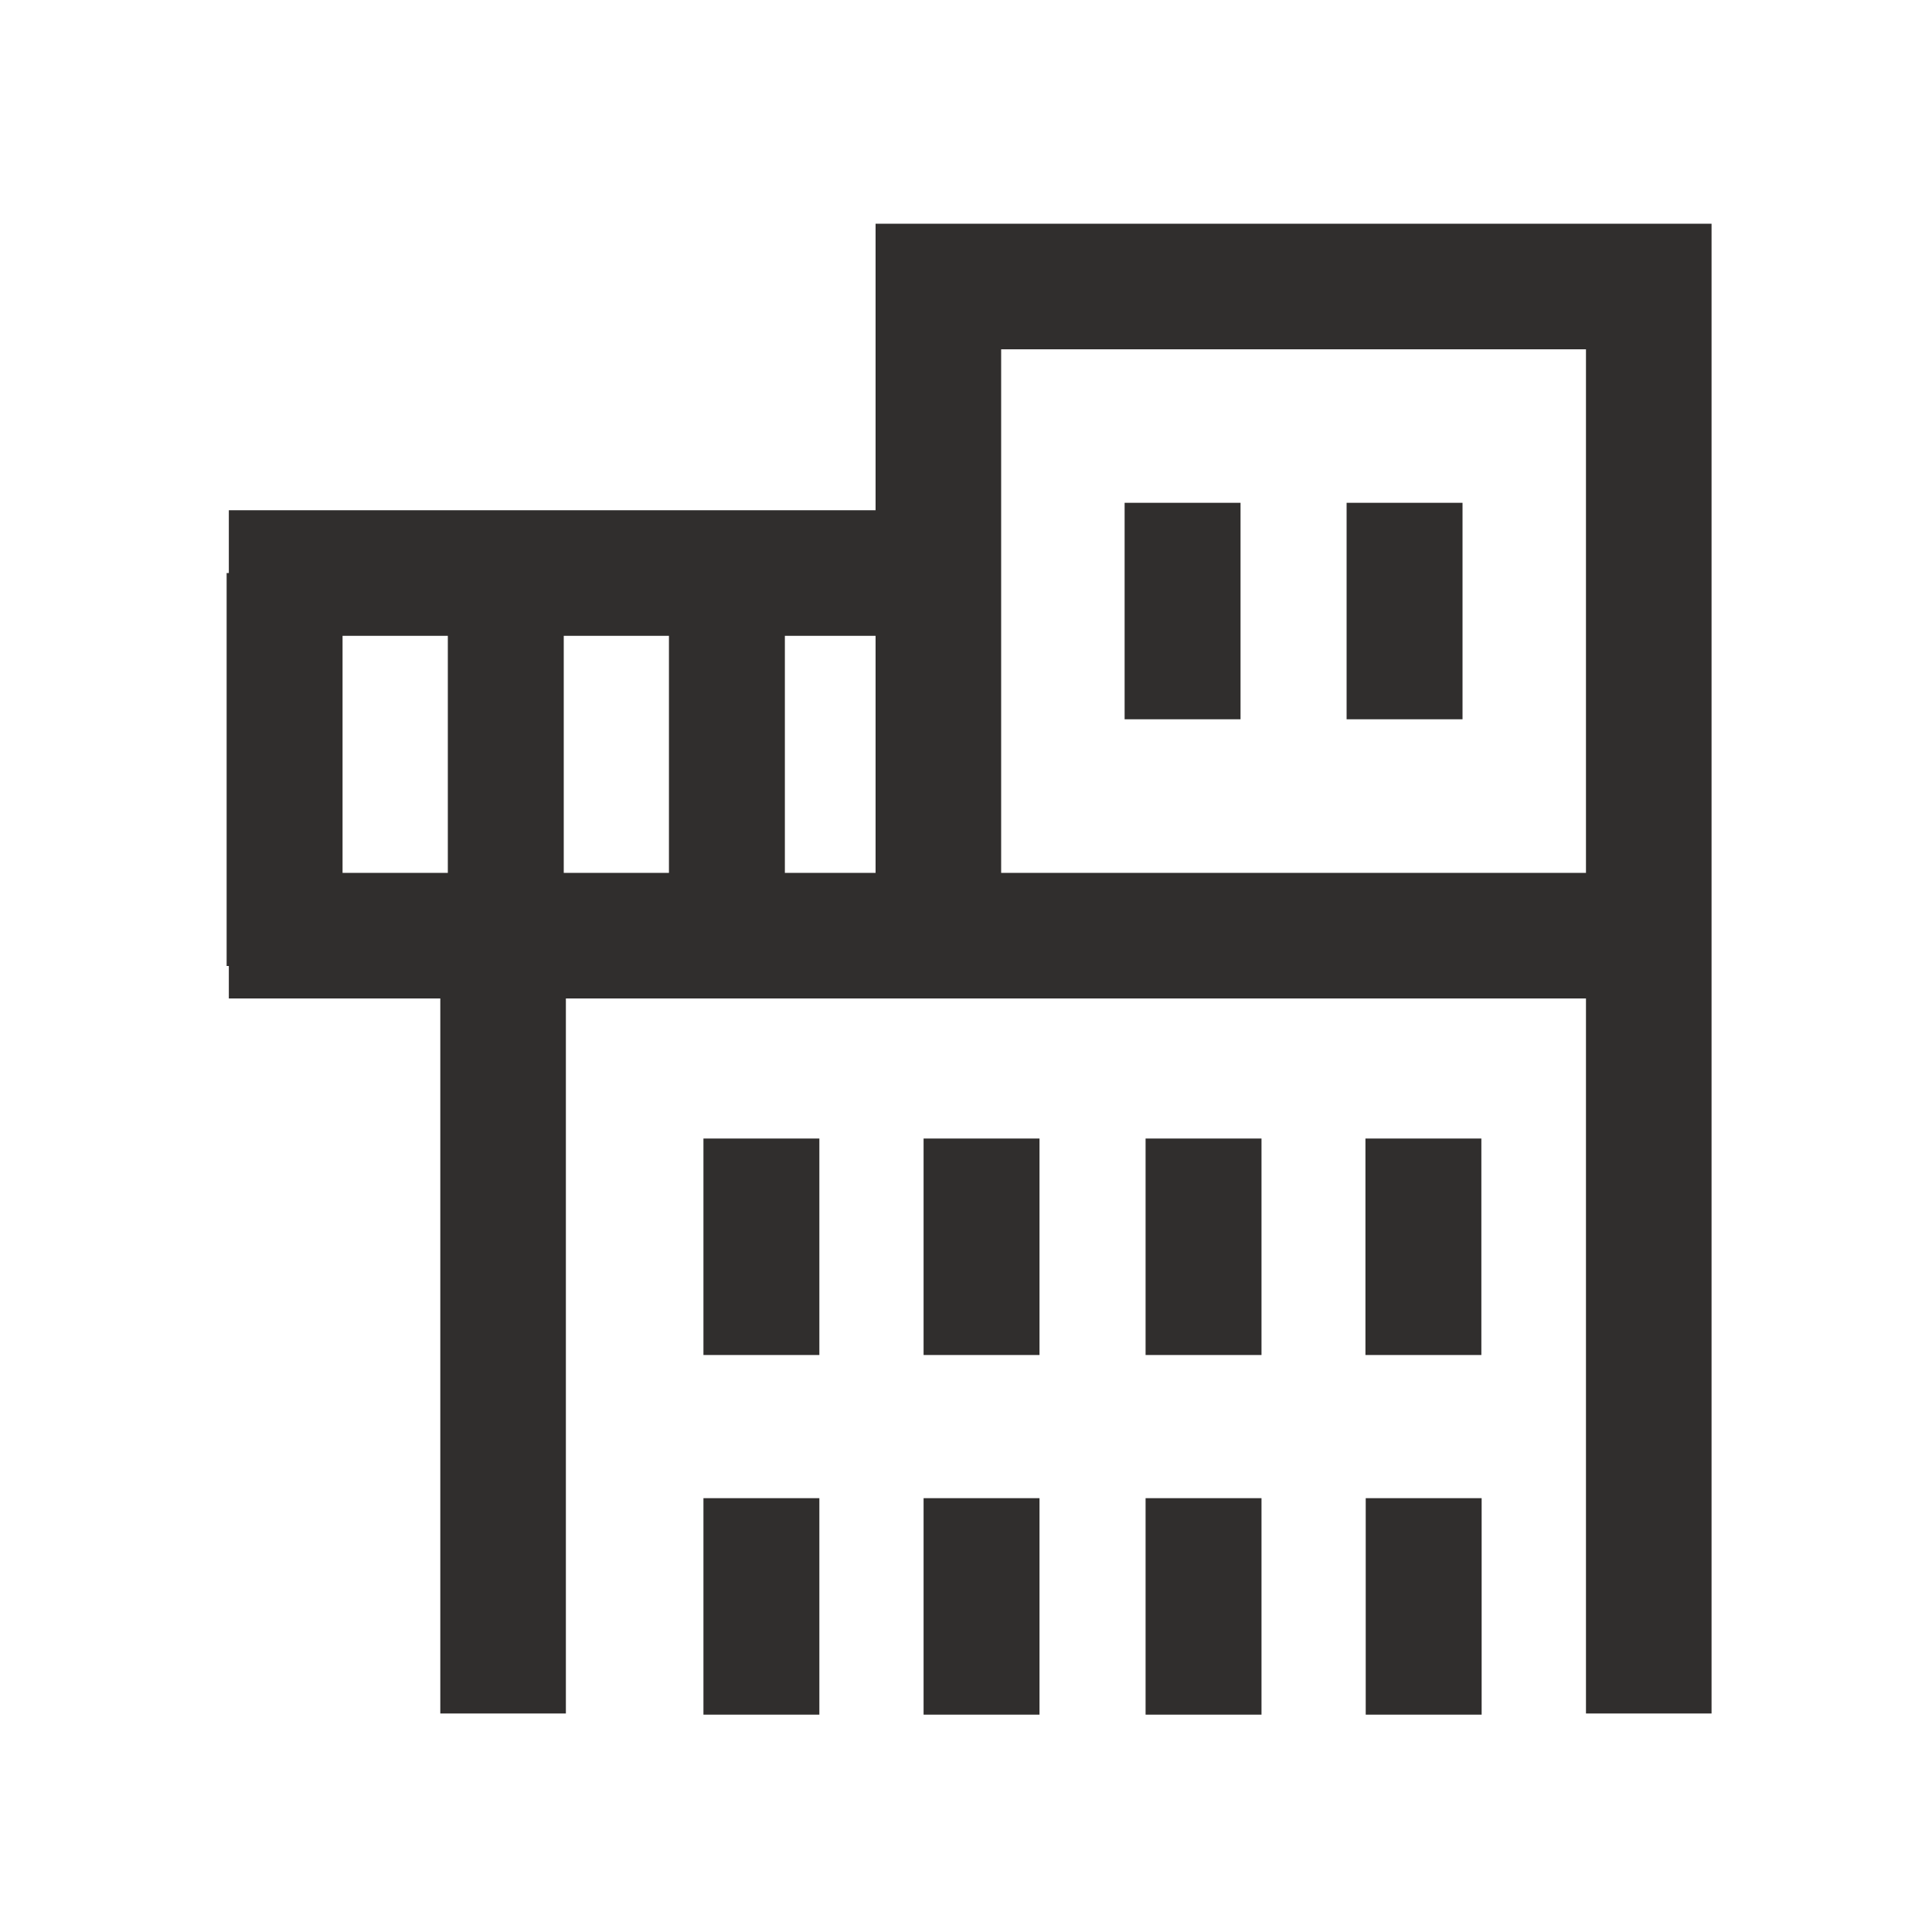
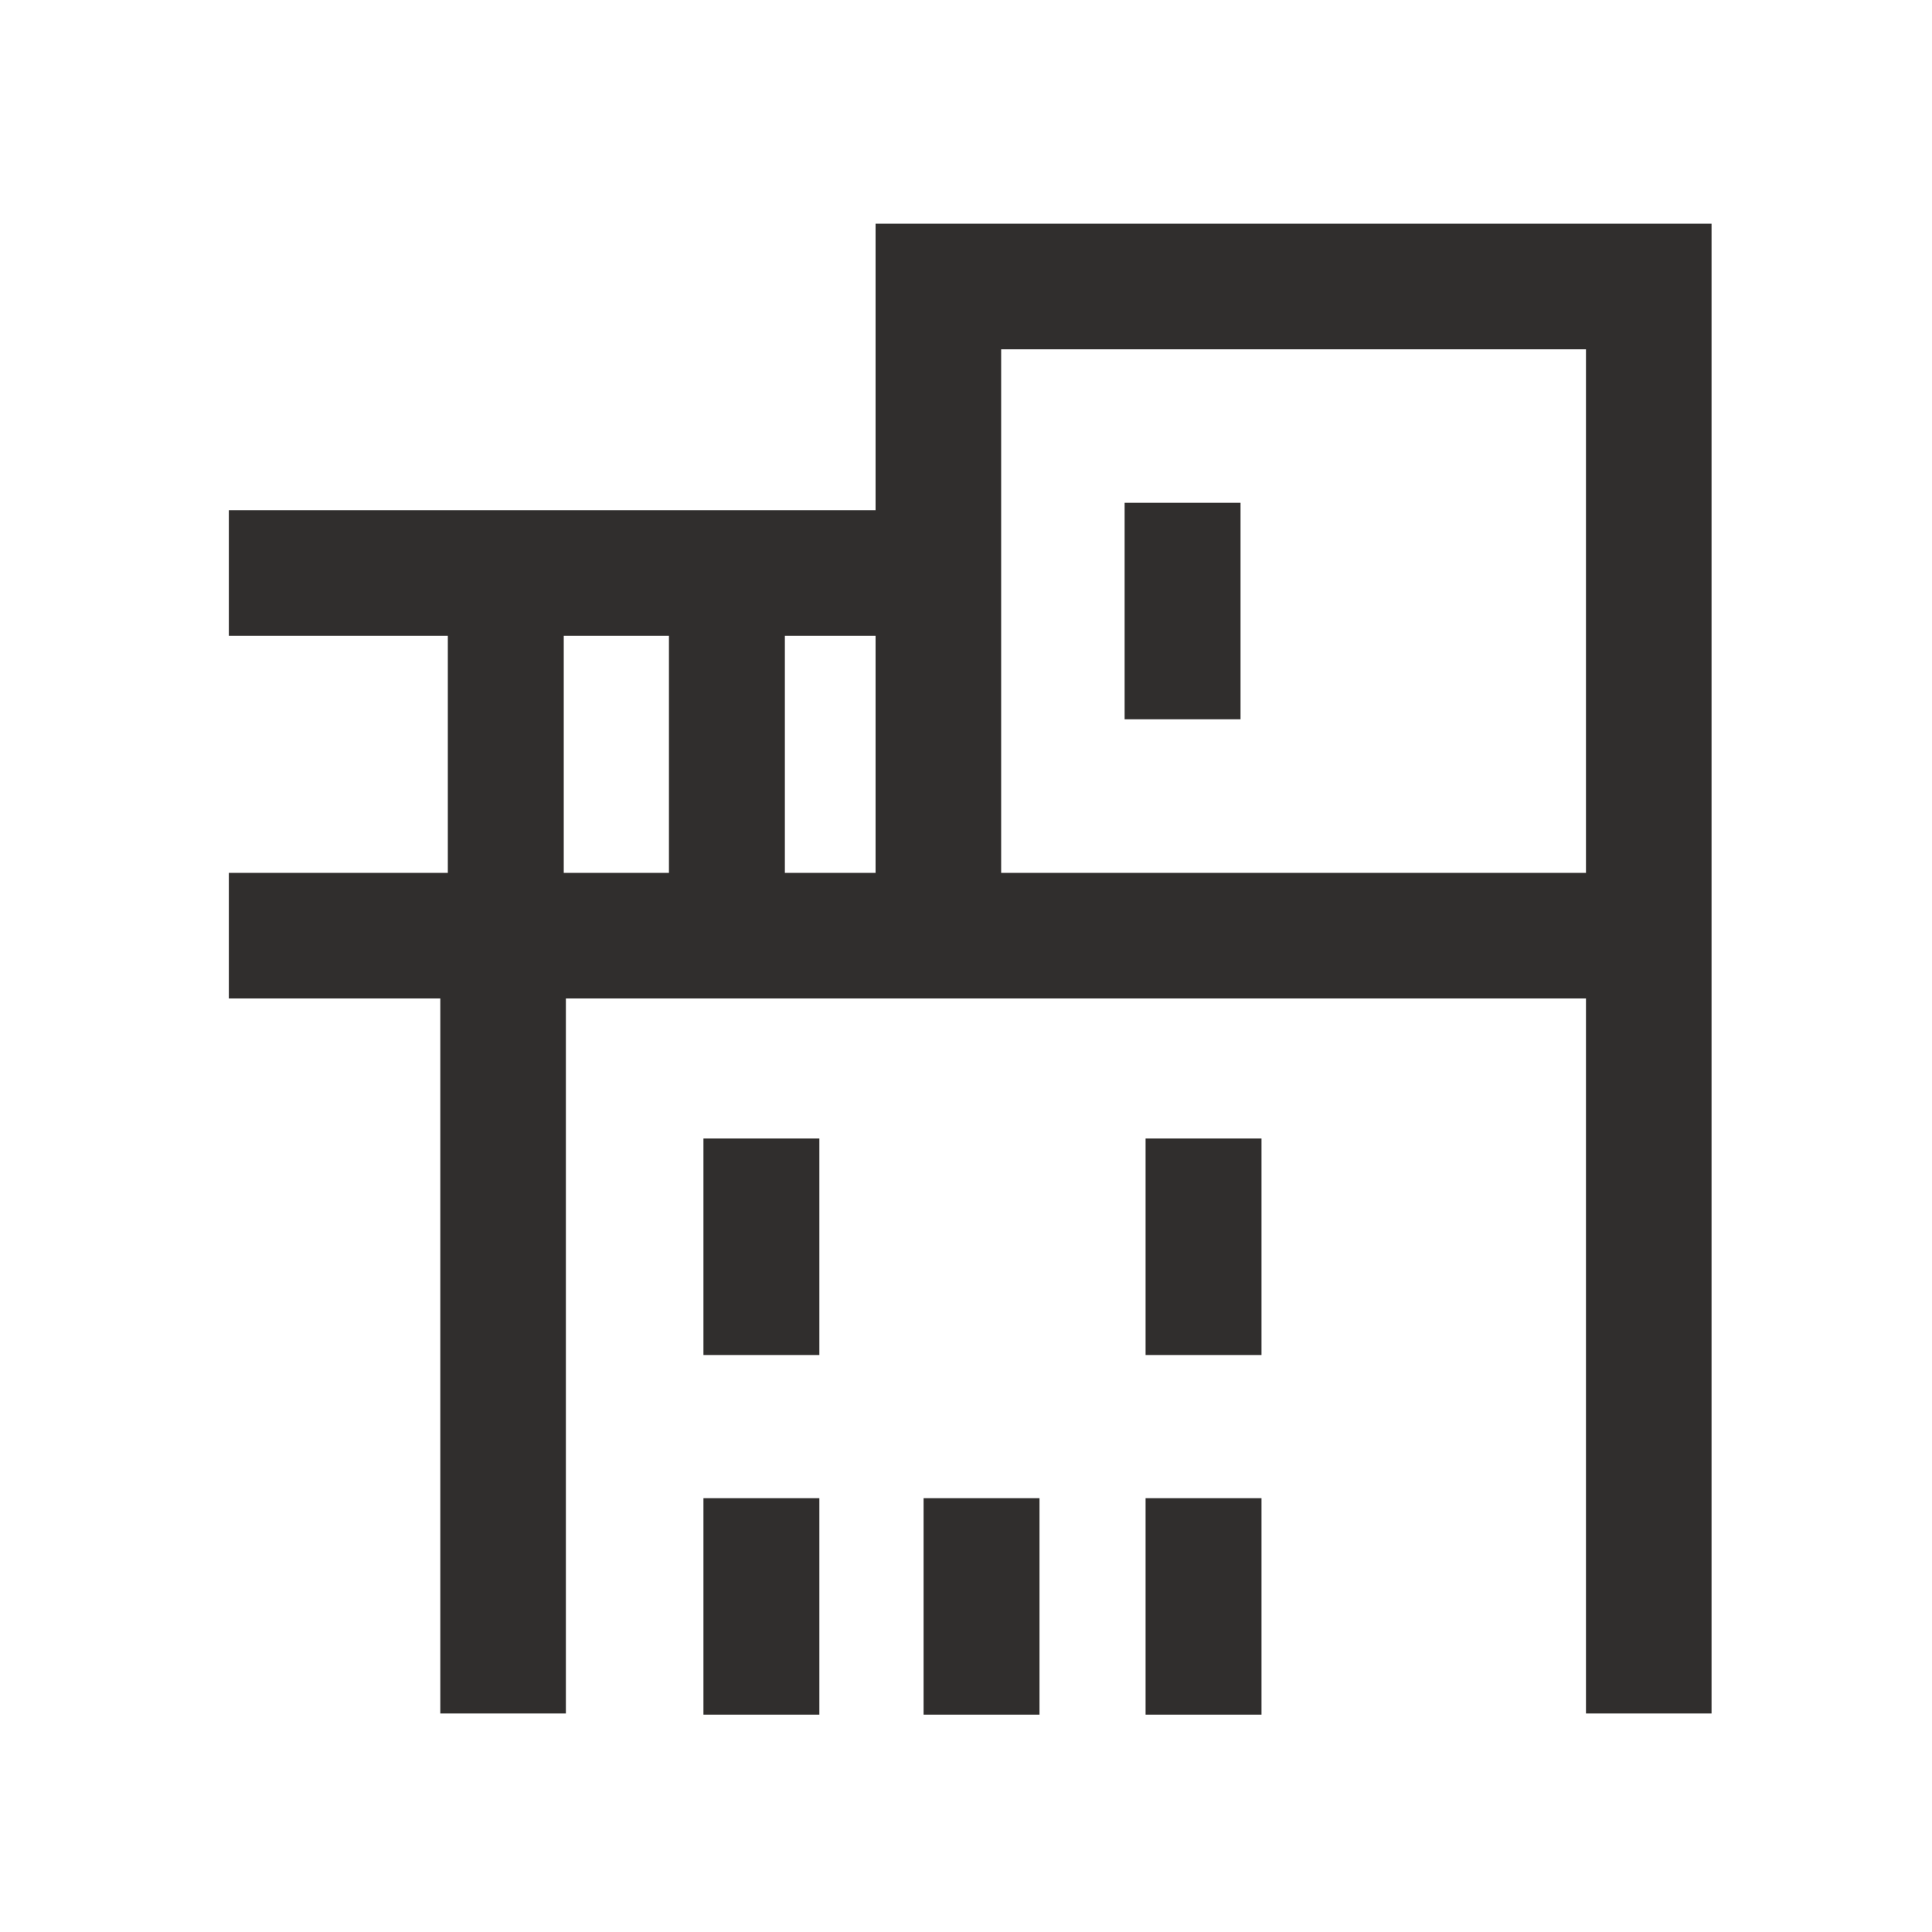
<svg xmlns="http://www.w3.org/2000/svg" width="200" height="200" viewBox="0 0 200 200" fill="none">
  <path d="M91.029 52.82H23.689V65.82H91.029V52.82Z" fill="#302E2D" />
-   <path d="M35.461 59.32H23.461V100H35.461V59.32Z" fill="#302E2D" />
  <path d="M90.639 23.16V90.36H81.249V59.32H69.249V90.36H58.359V59.32H46.359V90.36H23.689V103.36H45.58V177.38H58.58V103.36H164.179V177.38H177.179V23.16H90.639ZM103.639 90.36V36.16H164.179V90.36H103.639Z" fill="#302E2D" />
  <path d="M84.82 117.86H72.82V140.27H84.82V117.86Z" fill="#302E2D" />
  <path d="M128.42 52.05H116.42V74.46H128.42V52.05Z" fill="#302E2D" />
-   <path d="M151.4 52.05H139.4V74.46H151.4V52.05Z" fill="#302E2D" />
-   <path d="M107.609 117.86H95.609V140.27H107.609V117.86Z" fill="#302E2D" />
  <path d="M130.59 117.86H118.59V140.27H130.59V117.86Z" fill="#302E2D" />
-   <path d="M153.35 117.86H141.35V140.27H153.35V117.86Z" fill="#302E2D" />
  <path d="M84.82 155.09H72.82V177.5H84.82V155.09Z" fill="#302E2D" />
  <path d="M107.609 155.09H95.609V177.5H107.609V155.09Z" fill="#302E2D" />
  <path d="M130.59 155.09H118.59V177.5H130.59V155.09Z" fill="#302E2D" />
-   <path d="M153.379 155.09H141.379V177.5H153.379V155.09Z" fill="#302E2D" />
</svg>